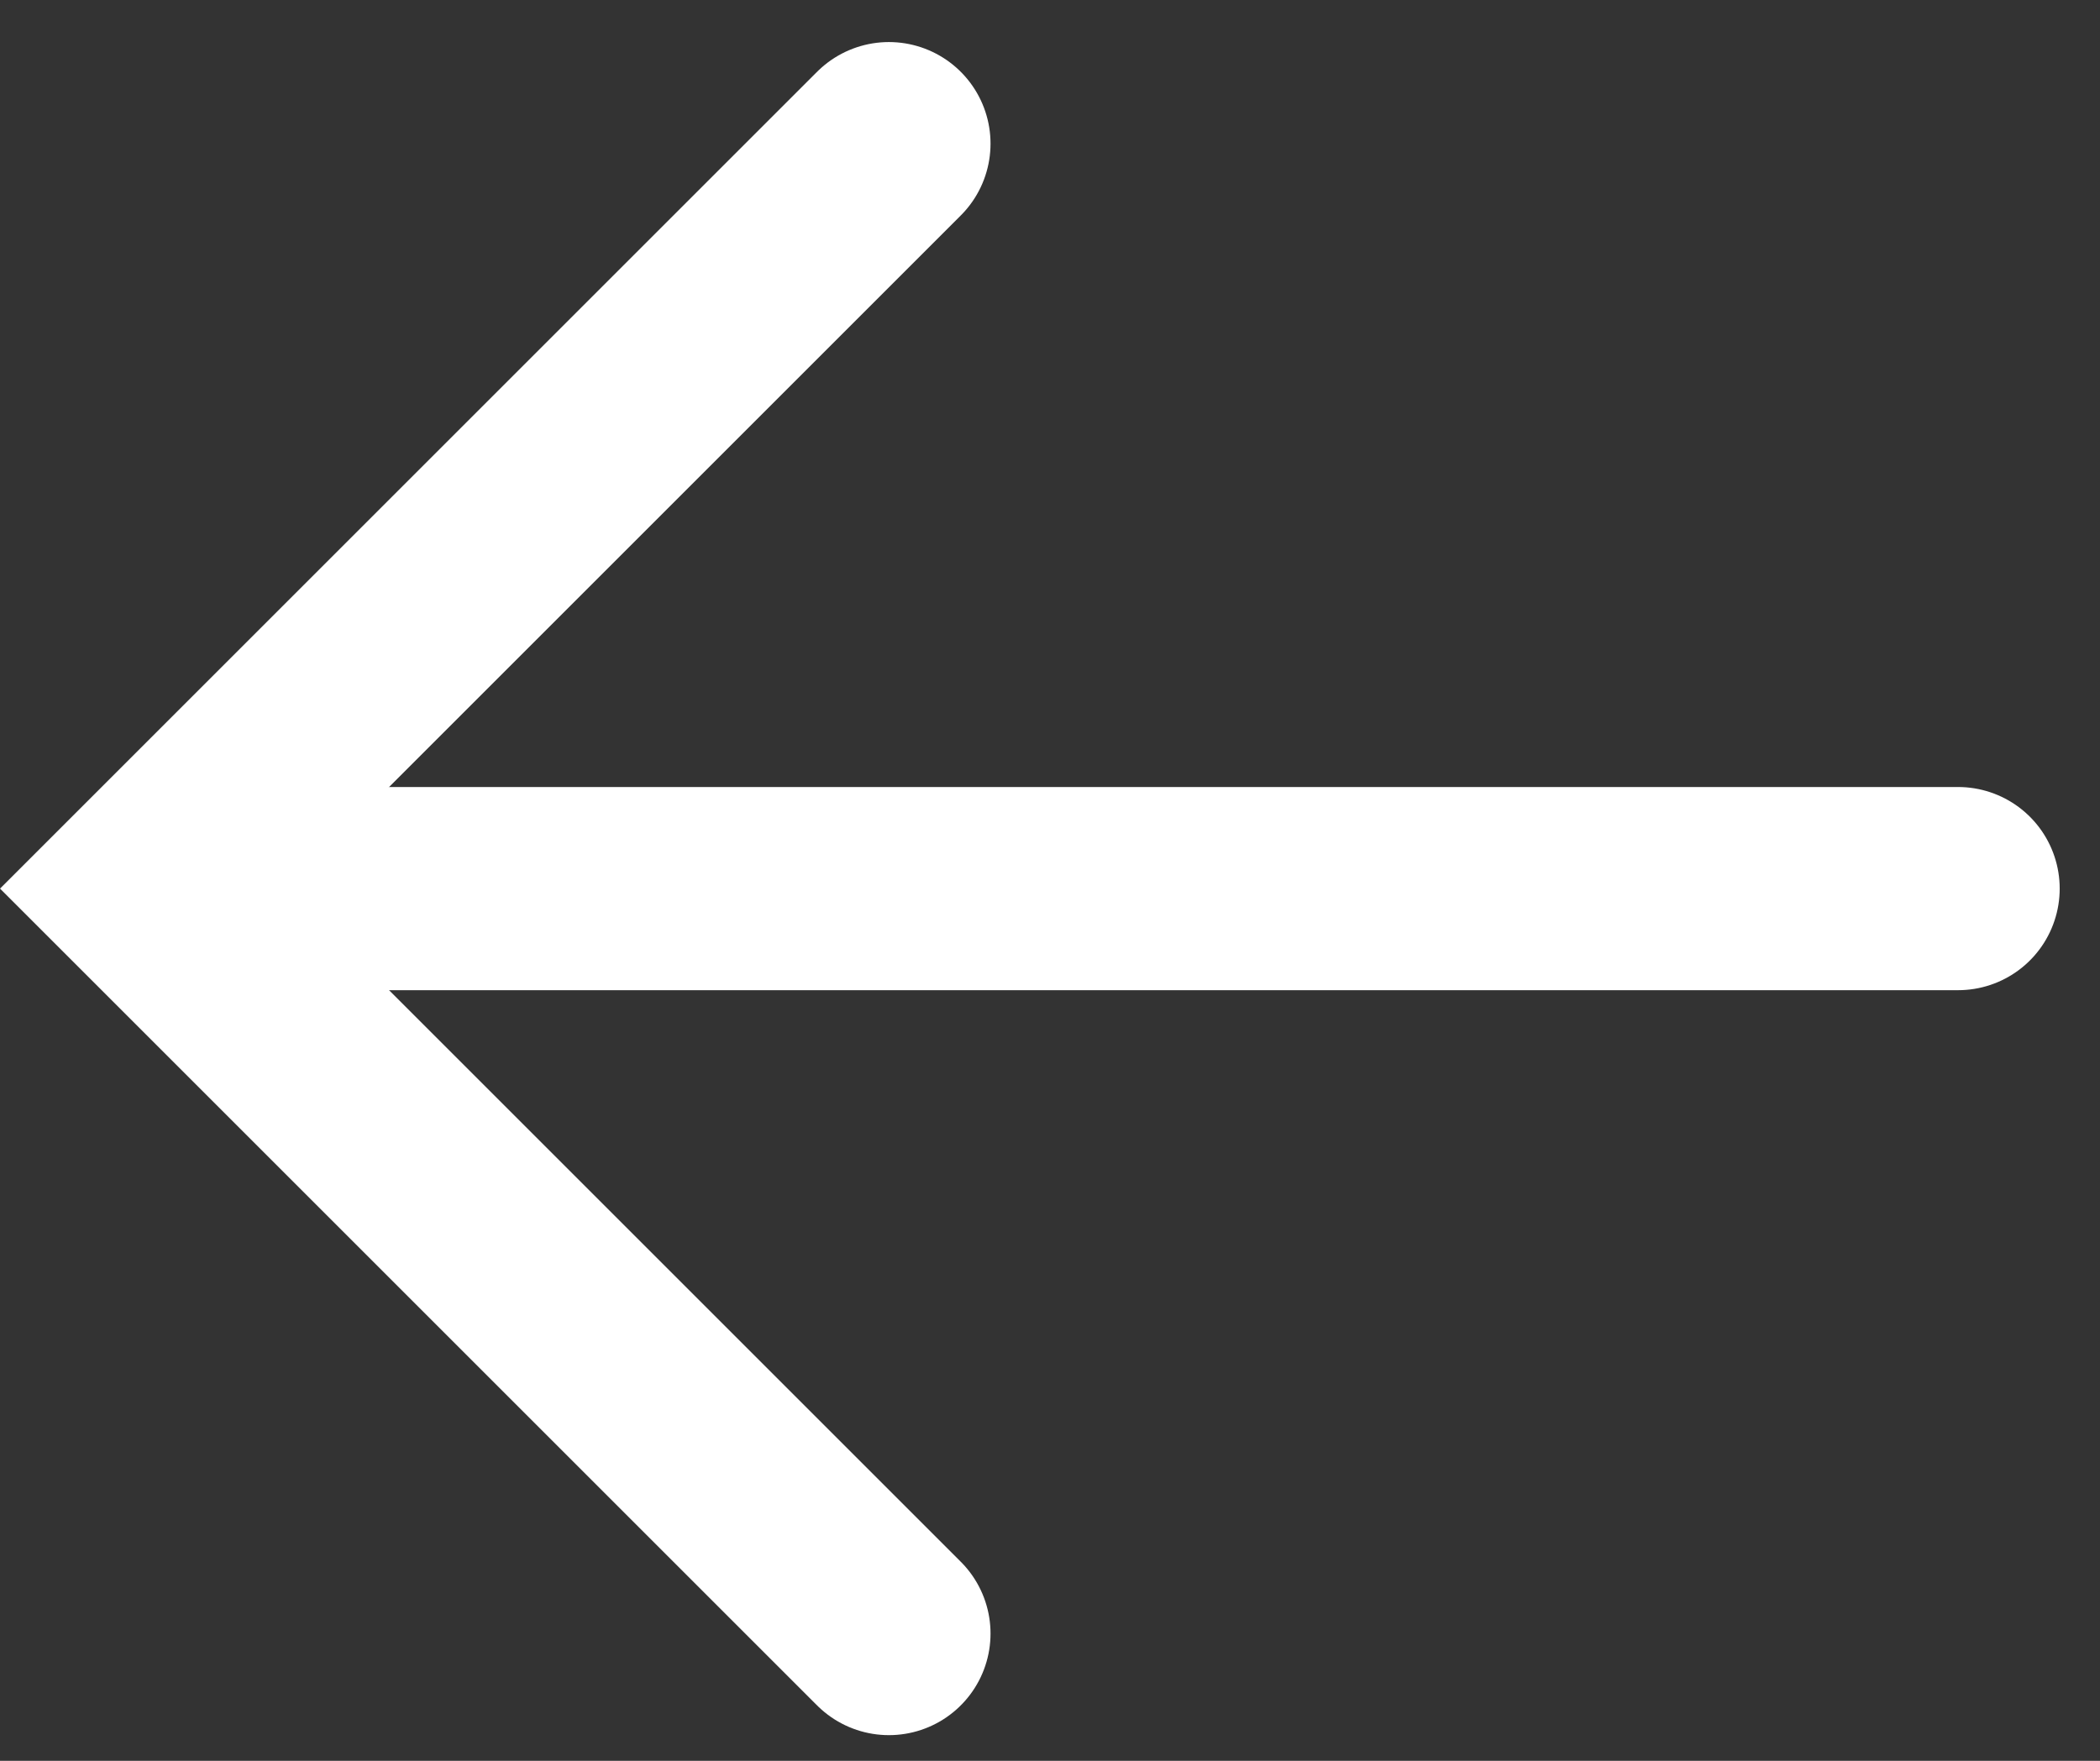
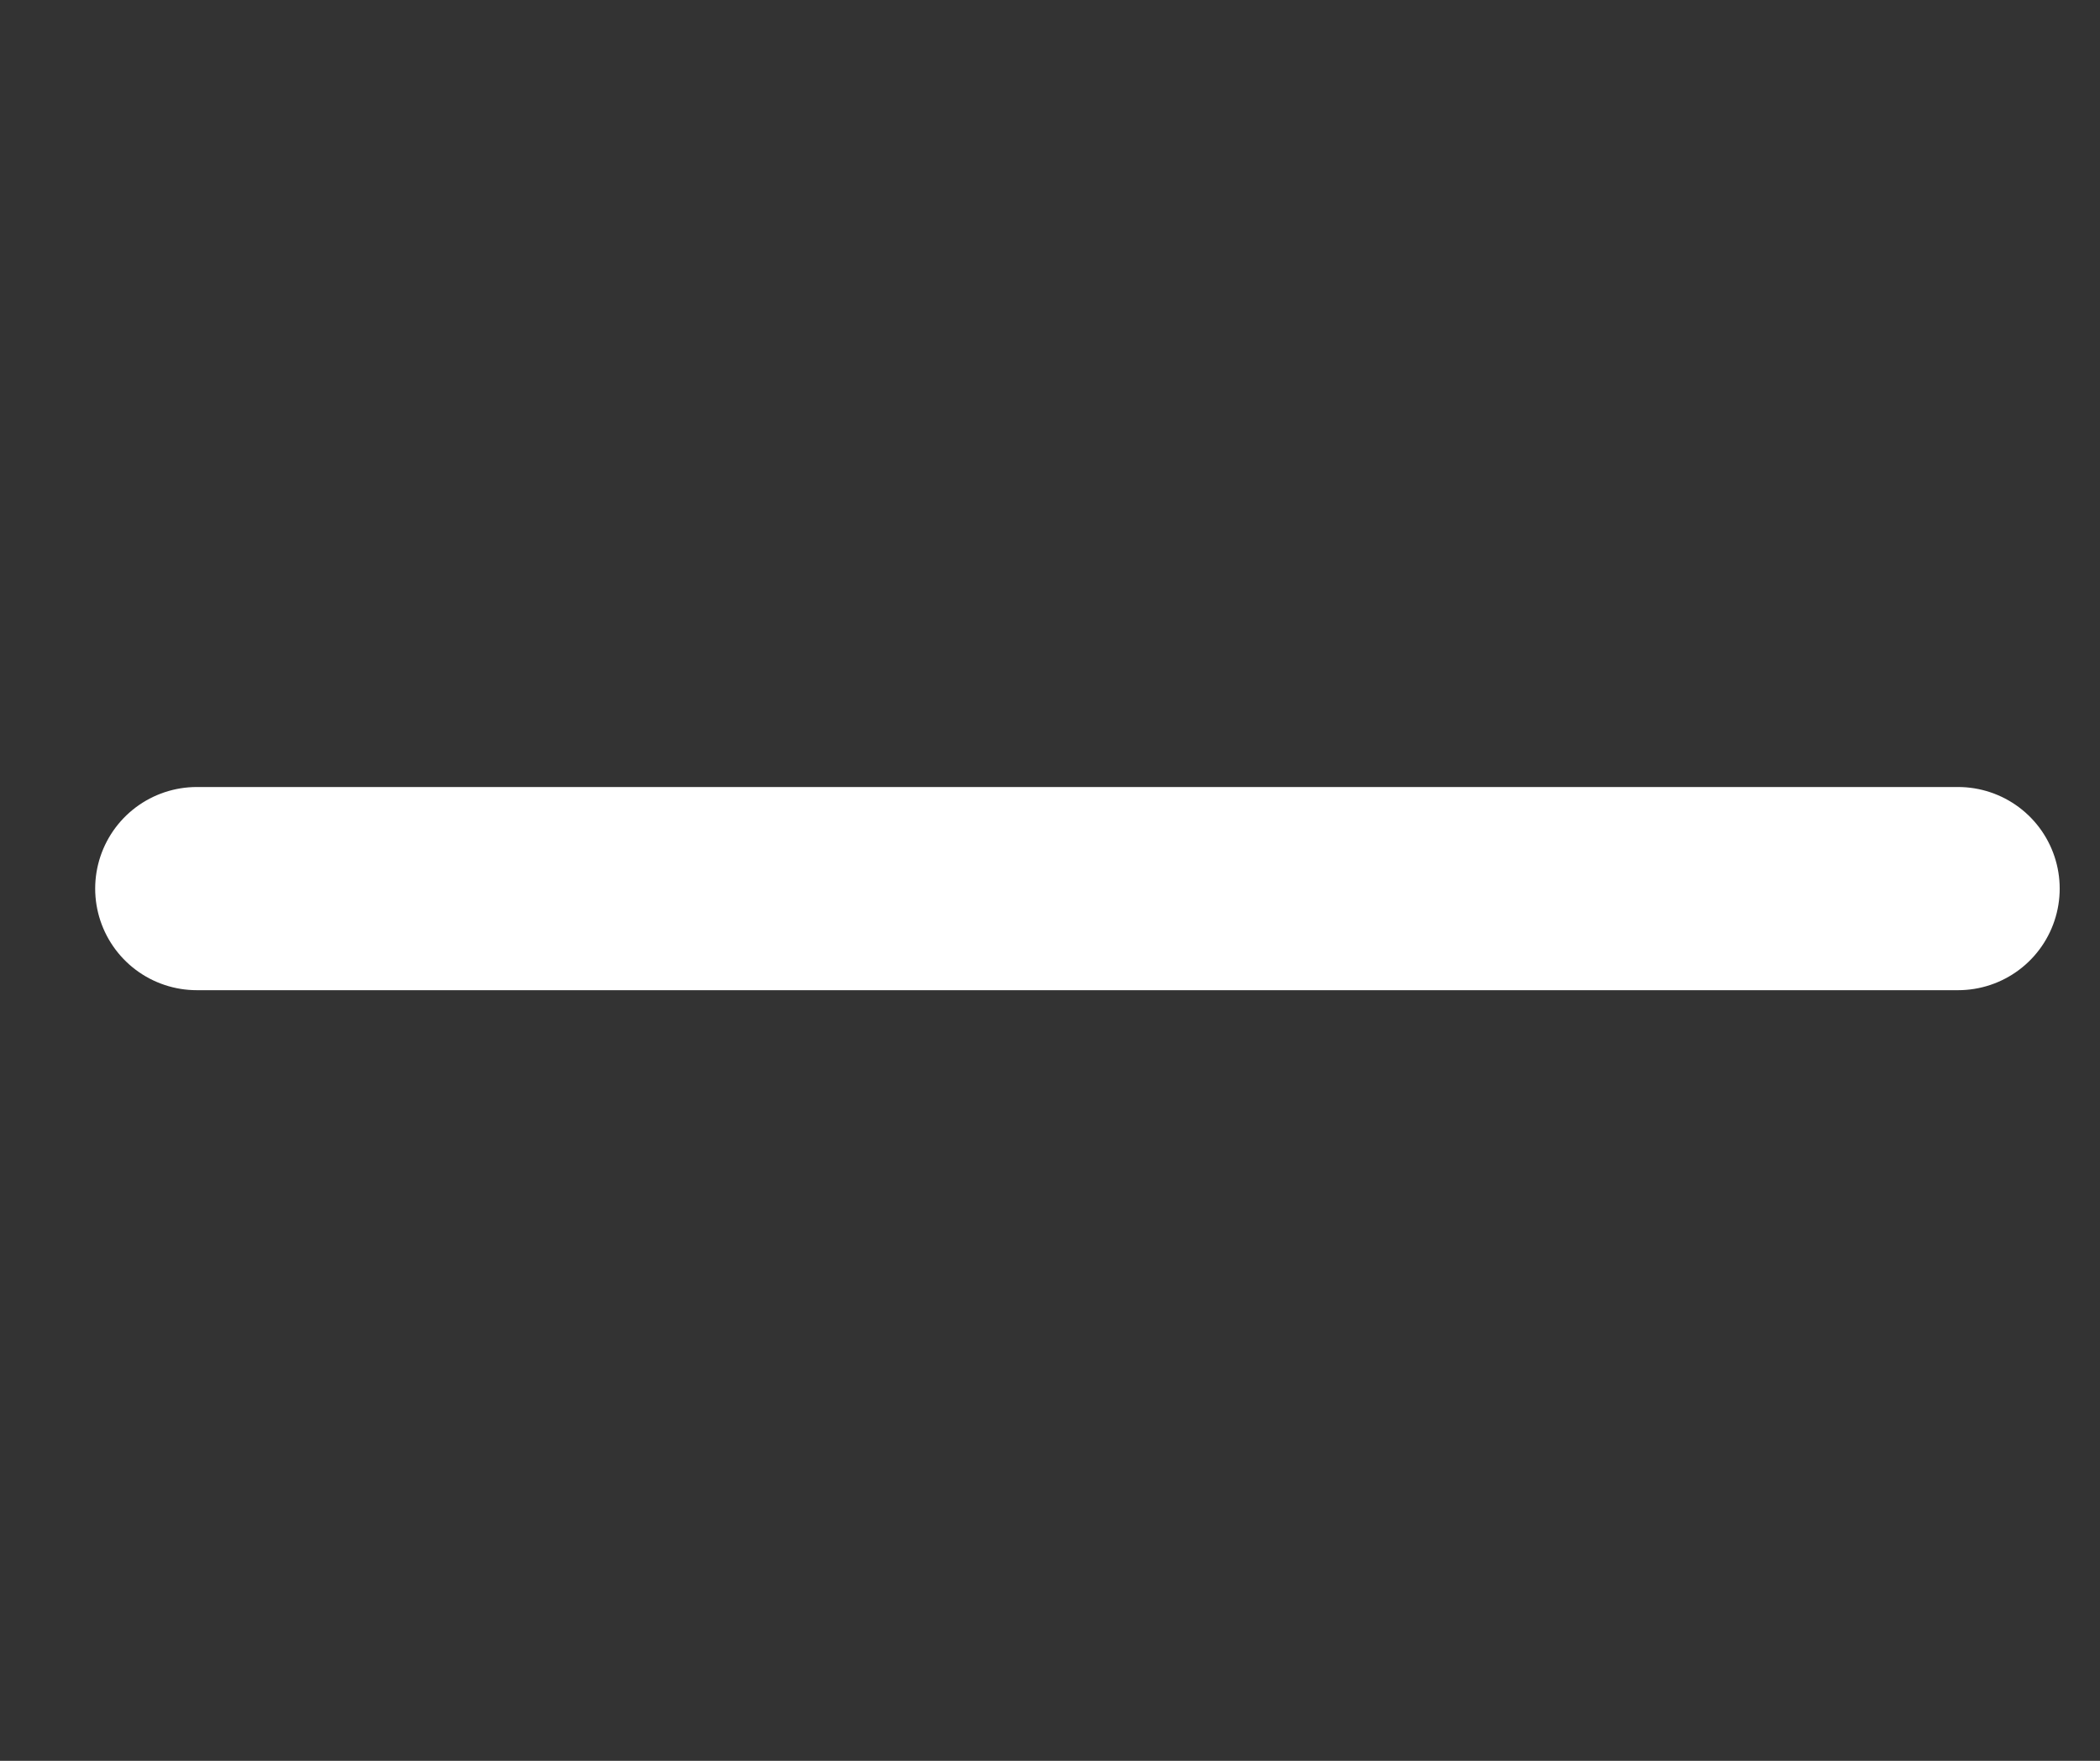
<svg xmlns="http://www.w3.org/2000/svg" width="31px" height="26px" viewBox="0 0 31 26" version="1.1">
  <rect x="0" y="0" width="31" height="26" fill="#333333" stroke="none" />
  <g id="Page-1" stroke="none" stroke-width="1" fill="none" fill-rule="evenodd" stroke-linecap="round">
    <g id="arrow-w" transform="translate(2.121, 2.121)" stroke="#FFFFFF" stroke-width="3">
      <g id="Groupe_100" transform="translate(13.392, 11) rotate(180) translate(-13.392, -11) translate(0, 0)">
        <line x1="0" y1="11" x2="26" y2="11" id="Tracé_187" />
-         <polyline id="Tracé_186" transform="translate(21.283, 11) rotate(90) translate(-21.283, -11) " points="10.283 16.5 21.283 5.5 32.283 16.5" />
      </g>
    </g>
  </g>
</svg>